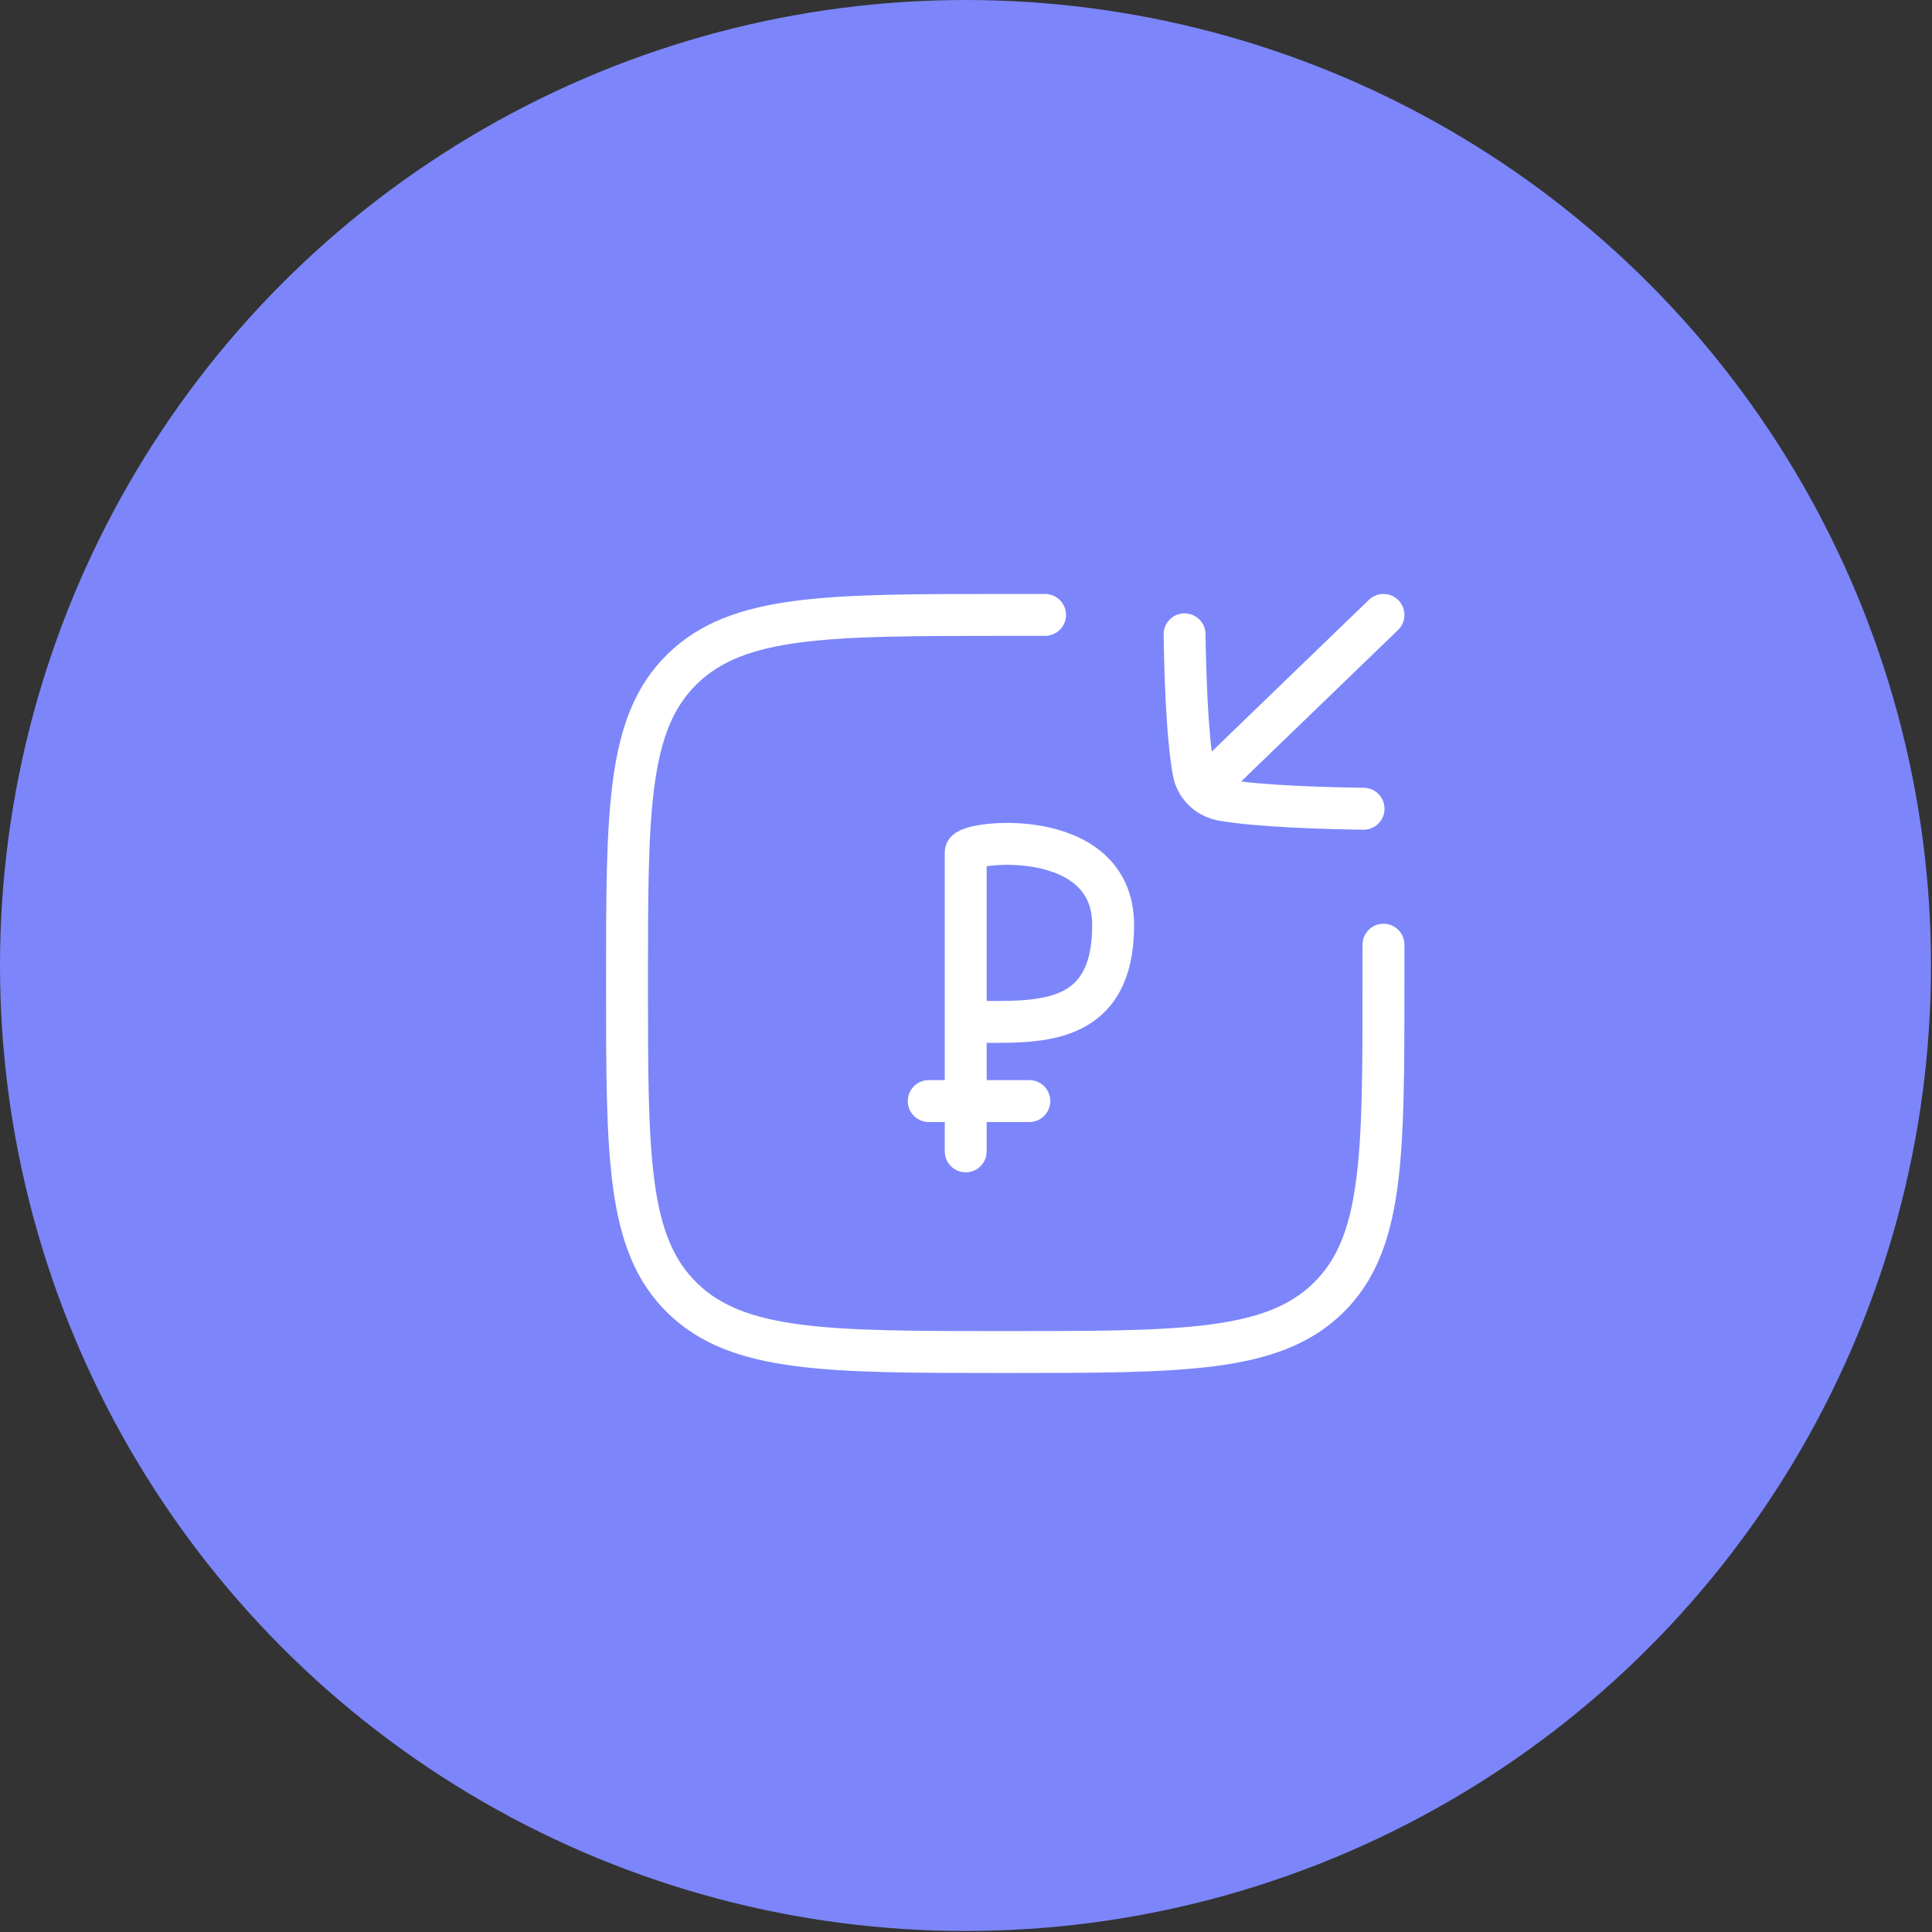
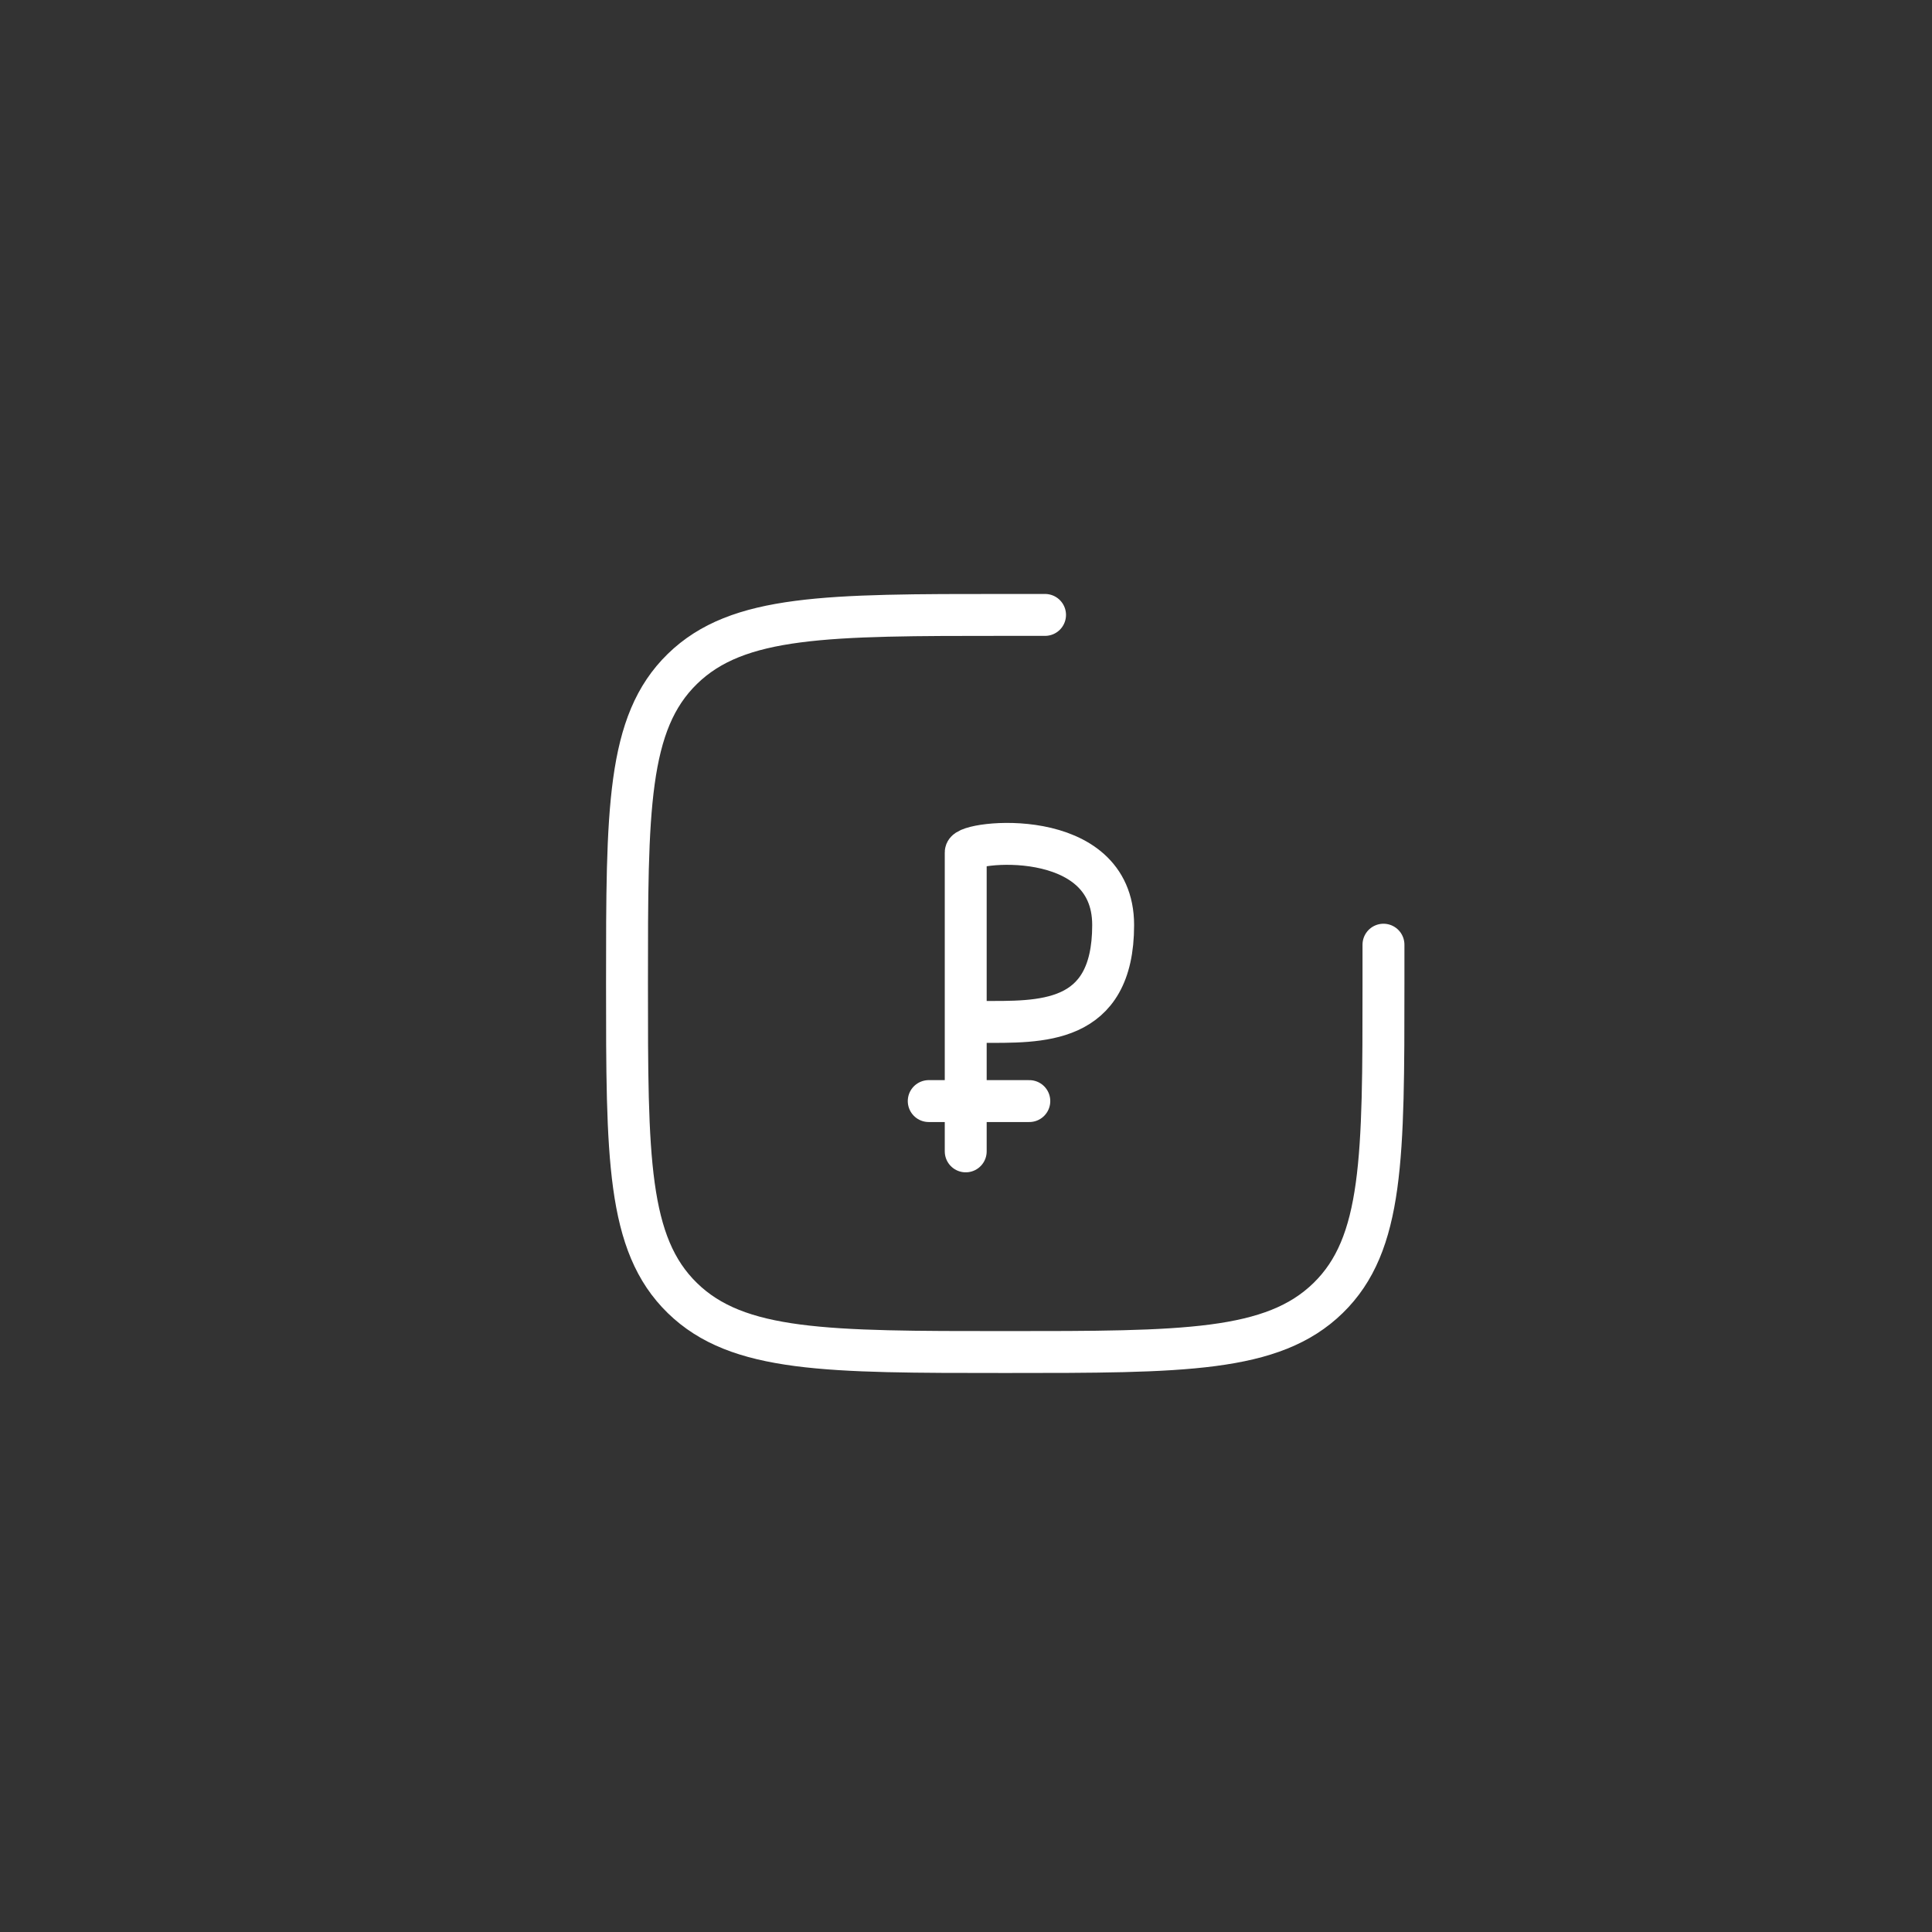
<svg xmlns="http://www.w3.org/2000/svg" width="97" height="97" viewBox="0 0 97 97" fill="none">
  <rect x="0" y="0" width="97" height="97" fill="#333333" stroke="none" />
-   <circle cx="48.475" cy="48.475" r="48.475" fill="#7C86FA" />
  <path d="M52.469 30.873C52.469 30.873 51.837 30.873 50.47 30.873C41.518 30.873 37.042 30.873 34.261 33.583C31.48 36.293 31.48 40.654 31.48 49.378C31.48 58.101 31.48 62.462 34.261 65.172C37.042 67.882 41.518 67.882 50.47 67.882C59.422 67.882 63.898 67.882 66.679 65.172C69.46 62.462 69.46 58.101 69.46 49.378C69.46 48.045 69.46 47.43 69.46 47.43" stroke="white" stroke-width="2.104" stroke-linecap="round" />
-   <path d="M70.191 31.63C70.609 31.227 70.621 30.561 70.217 30.143C69.813 29.725 69.147 29.713 68.729 30.116L69.46 30.873L70.191 31.63ZM61.407 40.17L61.228 41.207L61.228 41.207L61.407 40.17ZM59.919 38.72L58.884 38.908L58.884 38.908L59.919 38.72ZM68.447 41.657C69.028 41.664 69.505 41.2 69.513 40.618C69.52 40.038 69.056 39.56 68.475 39.553L68.461 40.605L68.447 41.657ZM60.526 31.832C60.518 31.252 60.04 30.787 59.459 30.795C58.878 30.804 58.414 31.281 58.422 31.862L59.474 31.847L60.526 31.832ZM60.381 39.639L61.111 40.396L70.191 31.63L69.46 30.873L68.729 30.116L59.65 38.882L60.381 39.639ZM61.407 40.17L61.586 39.134C61.383 39.099 61.238 39.013 61.14 38.911L60.381 39.639L59.621 40.367C60.047 40.811 60.607 41.1 61.228 41.207L61.407 40.17ZM60.381 39.639L61.14 38.911C61.053 38.819 60.984 38.695 60.954 38.532L59.919 38.72L58.884 38.908C58.985 39.465 59.239 39.968 59.621 40.367L60.381 39.639ZM61.407 40.17L61.228 41.207C63.212 41.549 66.764 41.634 68.447 41.657L68.461 40.605L68.475 39.553C66.75 39.529 63.374 39.442 61.586 39.134L61.407 40.17ZM59.474 31.847L58.422 31.862C58.445 33.5 58.532 36.968 58.884 38.908L59.919 38.72L60.954 38.532C60.639 36.797 60.55 33.514 60.526 31.832L59.474 31.847Z" fill="white" />
  <path d="M46.629 55.282H51.679" stroke="white" stroke-width="2.104" stroke-linecap="round" />
  <path d="M48.486 57.807C48.486 57.807 48.486 43.349 48.486 42.792C48.486 42.236 55.888 41.394 55.888 46.445C55.888 51.495 52.209 51.307 49.265 51.307" stroke="white" stroke-width="2.104" stroke-linecap="round" />
</svg>